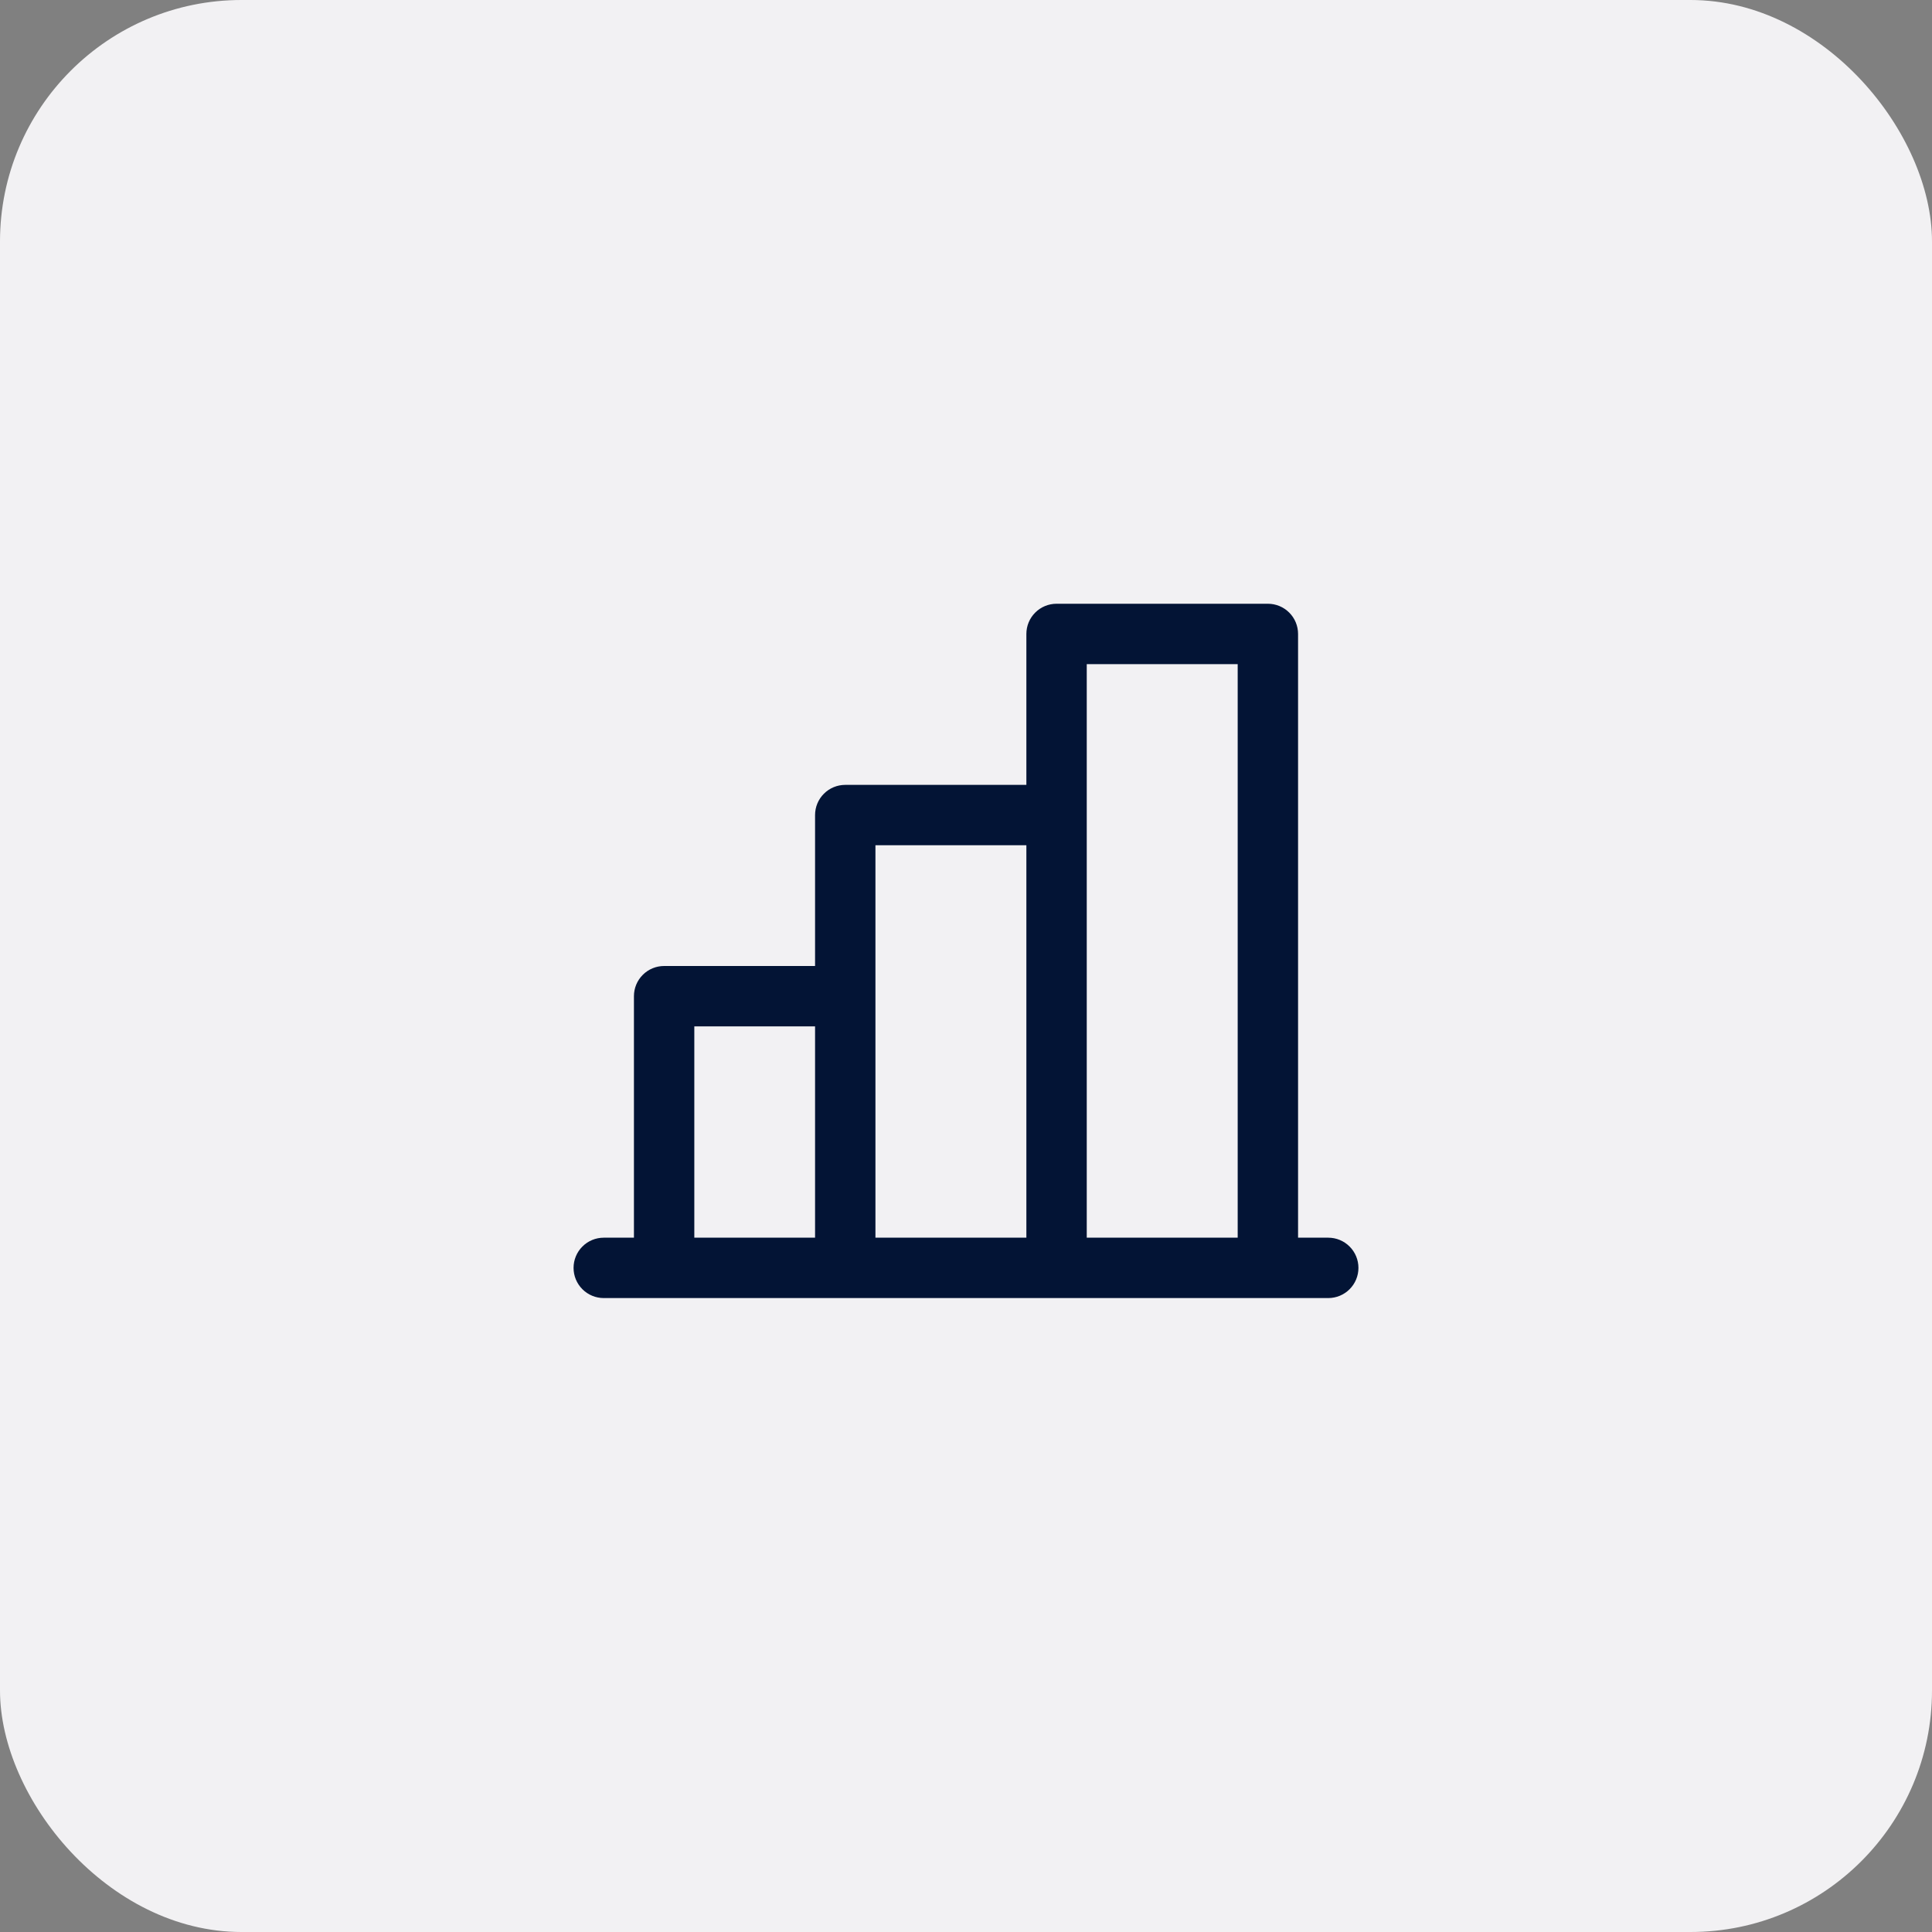
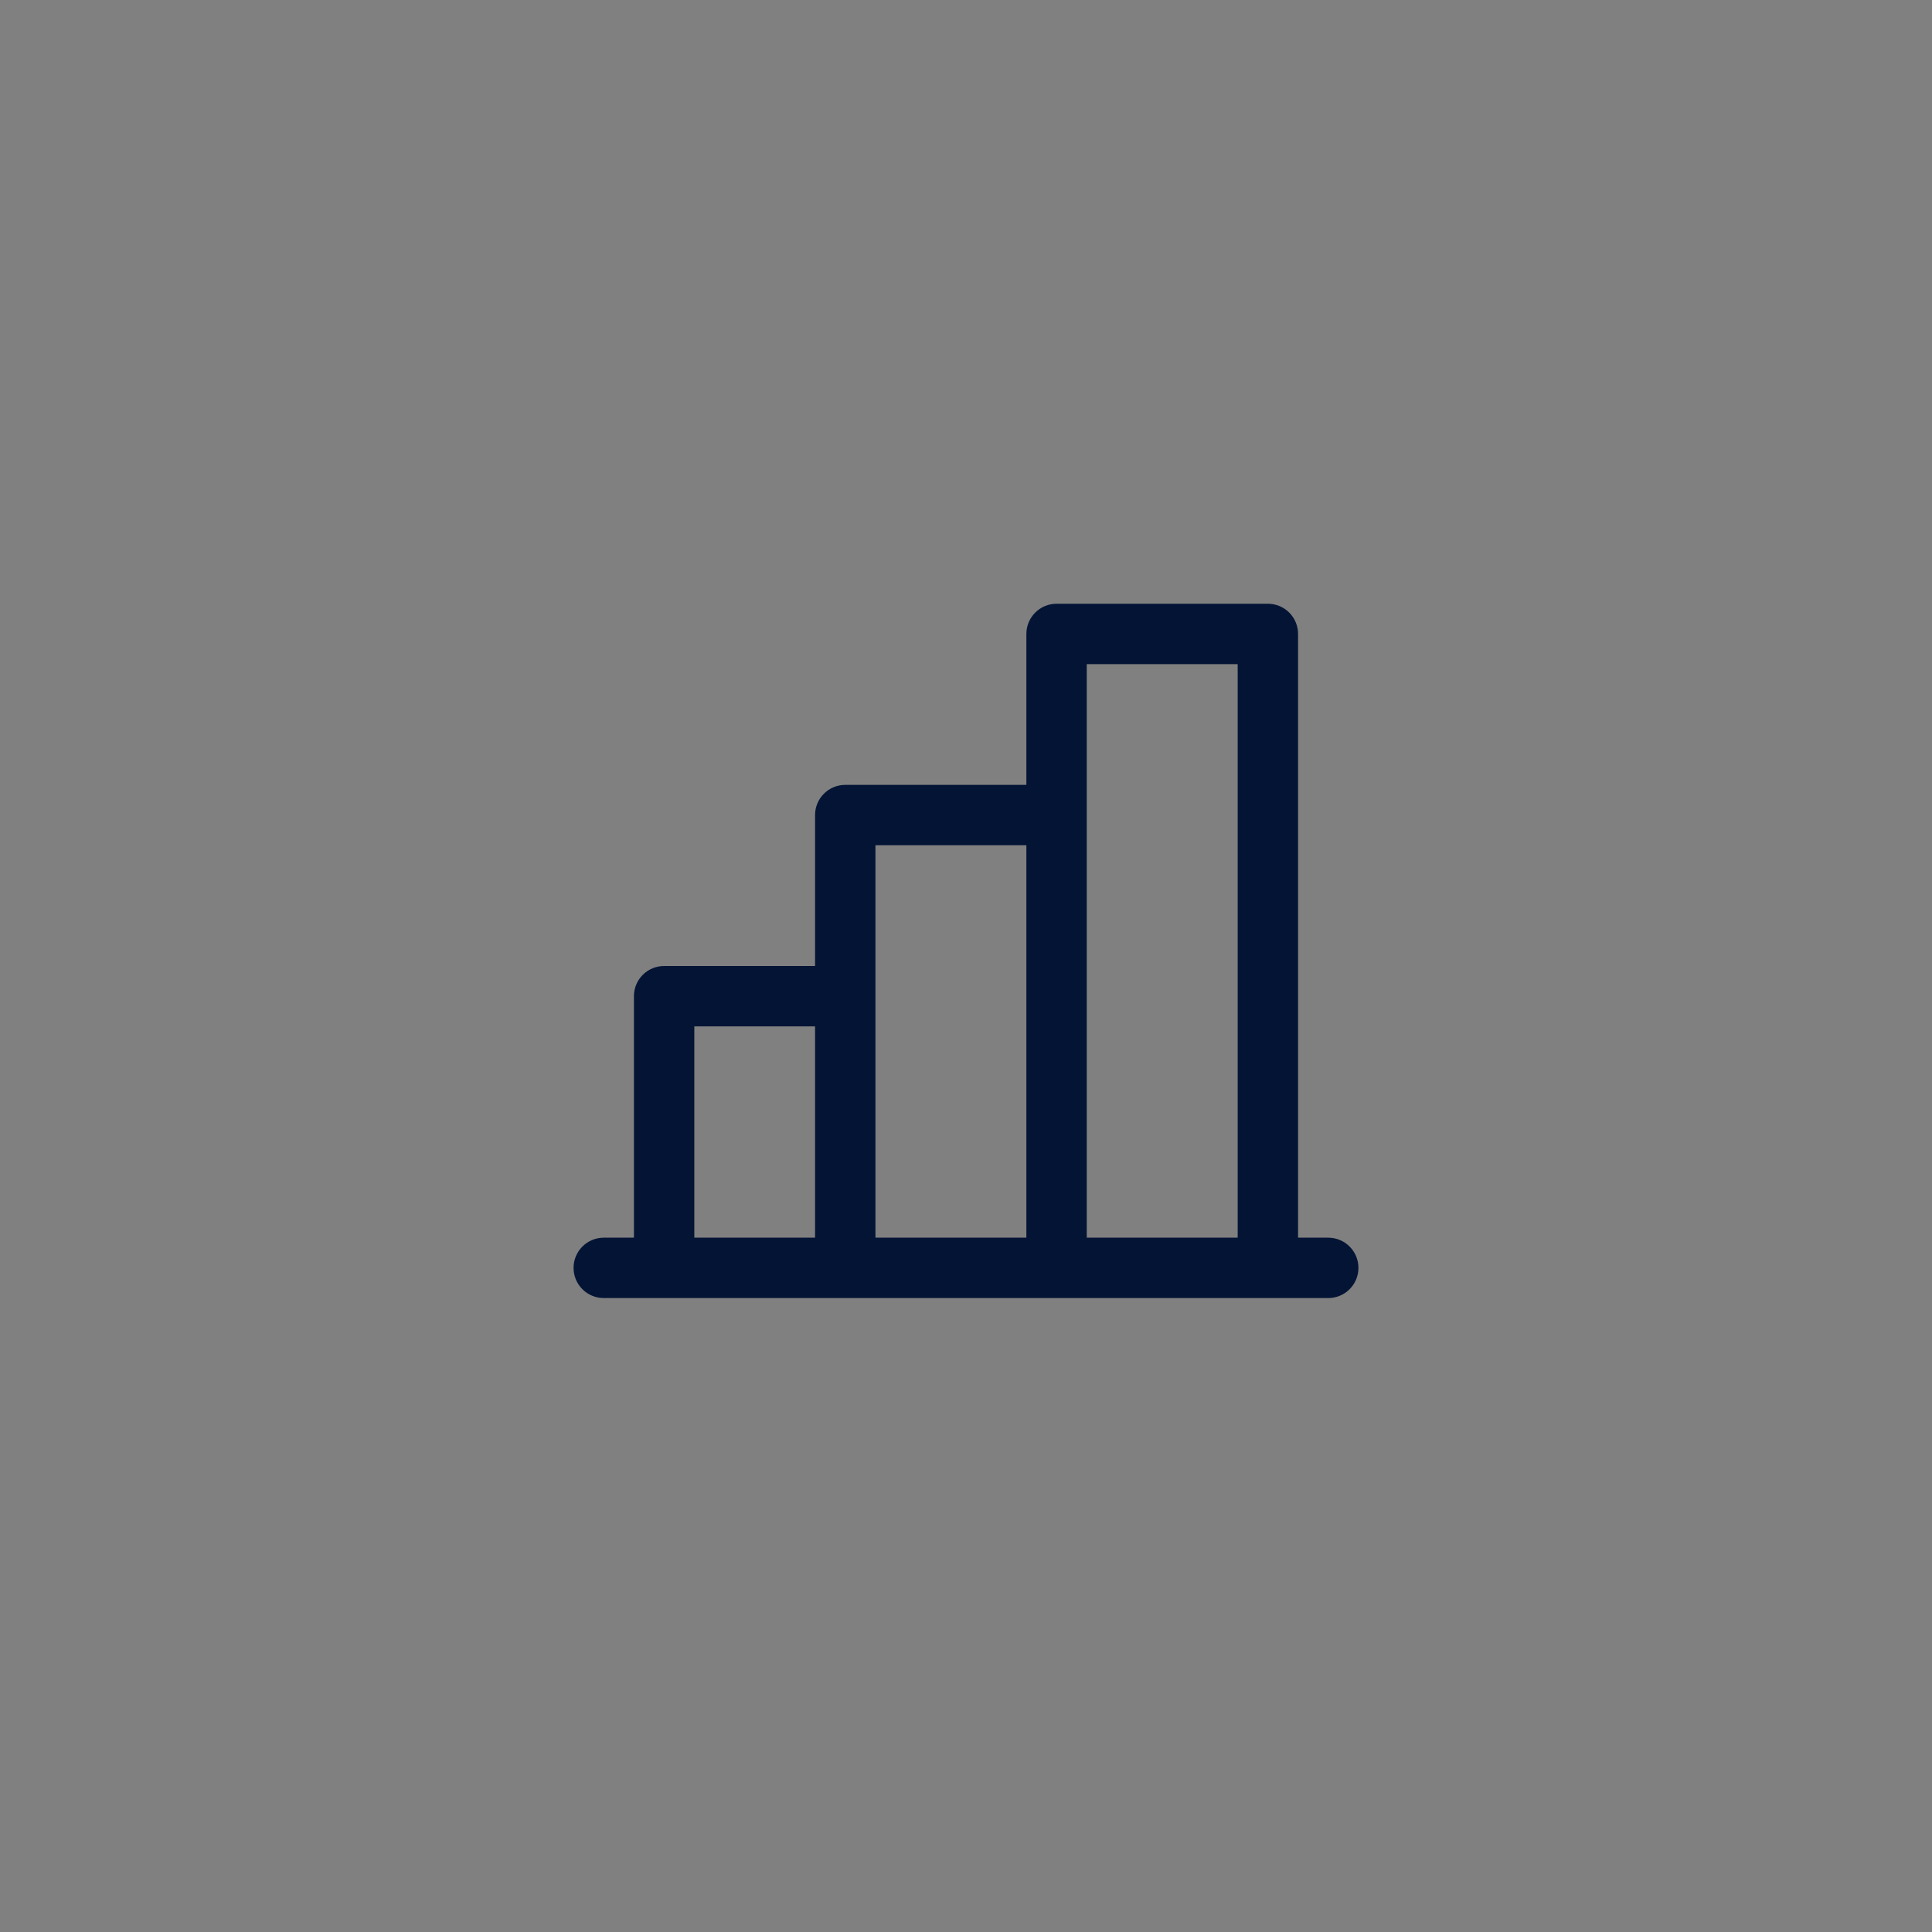
<svg xmlns="http://www.w3.org/2000/svg" width="64" height="64" viewBox="0 0 64 64" fill="none">
  <rect x="0" y="0" width="64" height="64" fill="#808080" stroke="none" />
-   <rect width="64" height="64" rx="8" fill="#F2F1F3" />
  <path d="M44 41H43V21C43 20.735 42.895 20.48 42.707 20.293C42.52 20.105 42.265 20 42 20H35C34.735 20 34.48 20.105 34.293 20.293C34.105 20.48 34 20.735 34 21V26H28C27.735 26 27.48 26.105 27.293 26.293C27.105 26.48 27 26.735 27 27V32H22C21.735 32 21.48 32.105 21.293 32.293C21.105 32.48 21 32.735 21 33V41H20C19.735 41 19.48 41.105 19.293 41.293C19.105 41.48 19 41.735 19 42C19 42.265 19.105 42.52 19.293 42.707C19.48 42.895 19.735 43 20 43H44C44.265 43 44.52 42.895 44.707 42.707C44.895 42.52 45 42.265 45 42C45 41.735 44.895 41.48 44.707 41.293C44.52 41.105 44.265 41 44 41ZM36 22H41V41H36V22ZM29 28H34V41H29V28ZM23 34H27V41H23V34Z" fill="#031435" />
</svg>